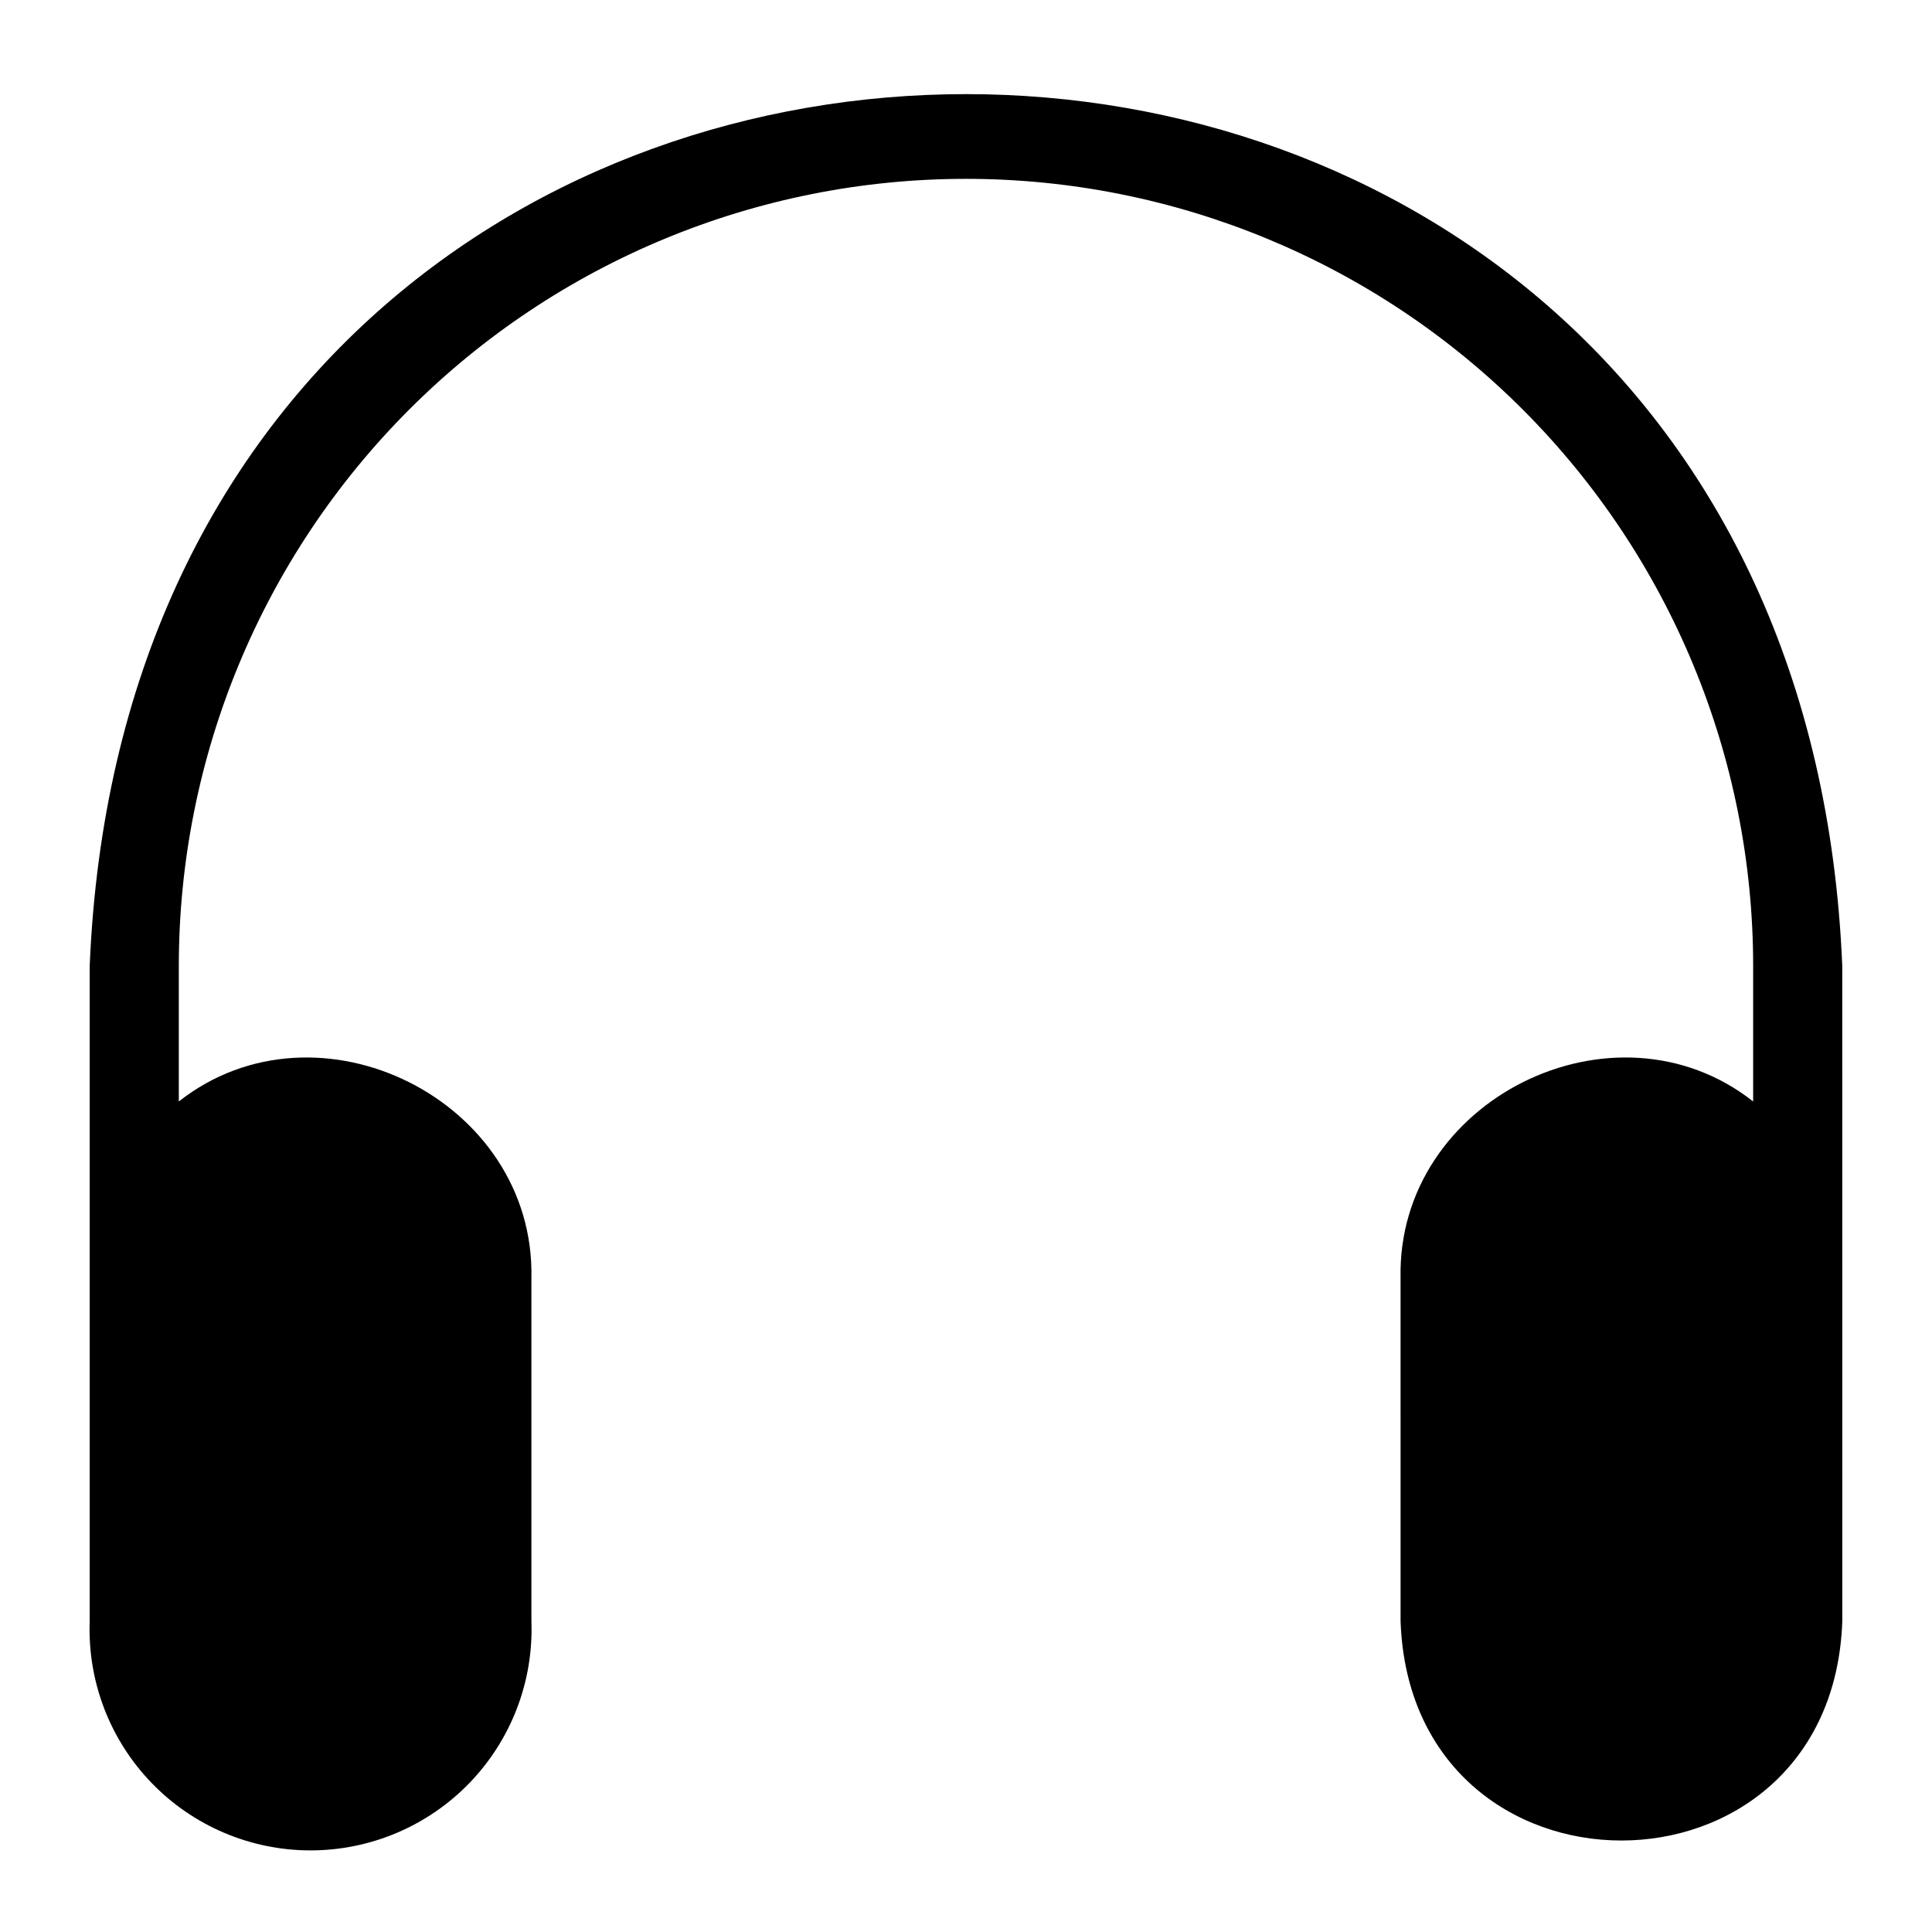
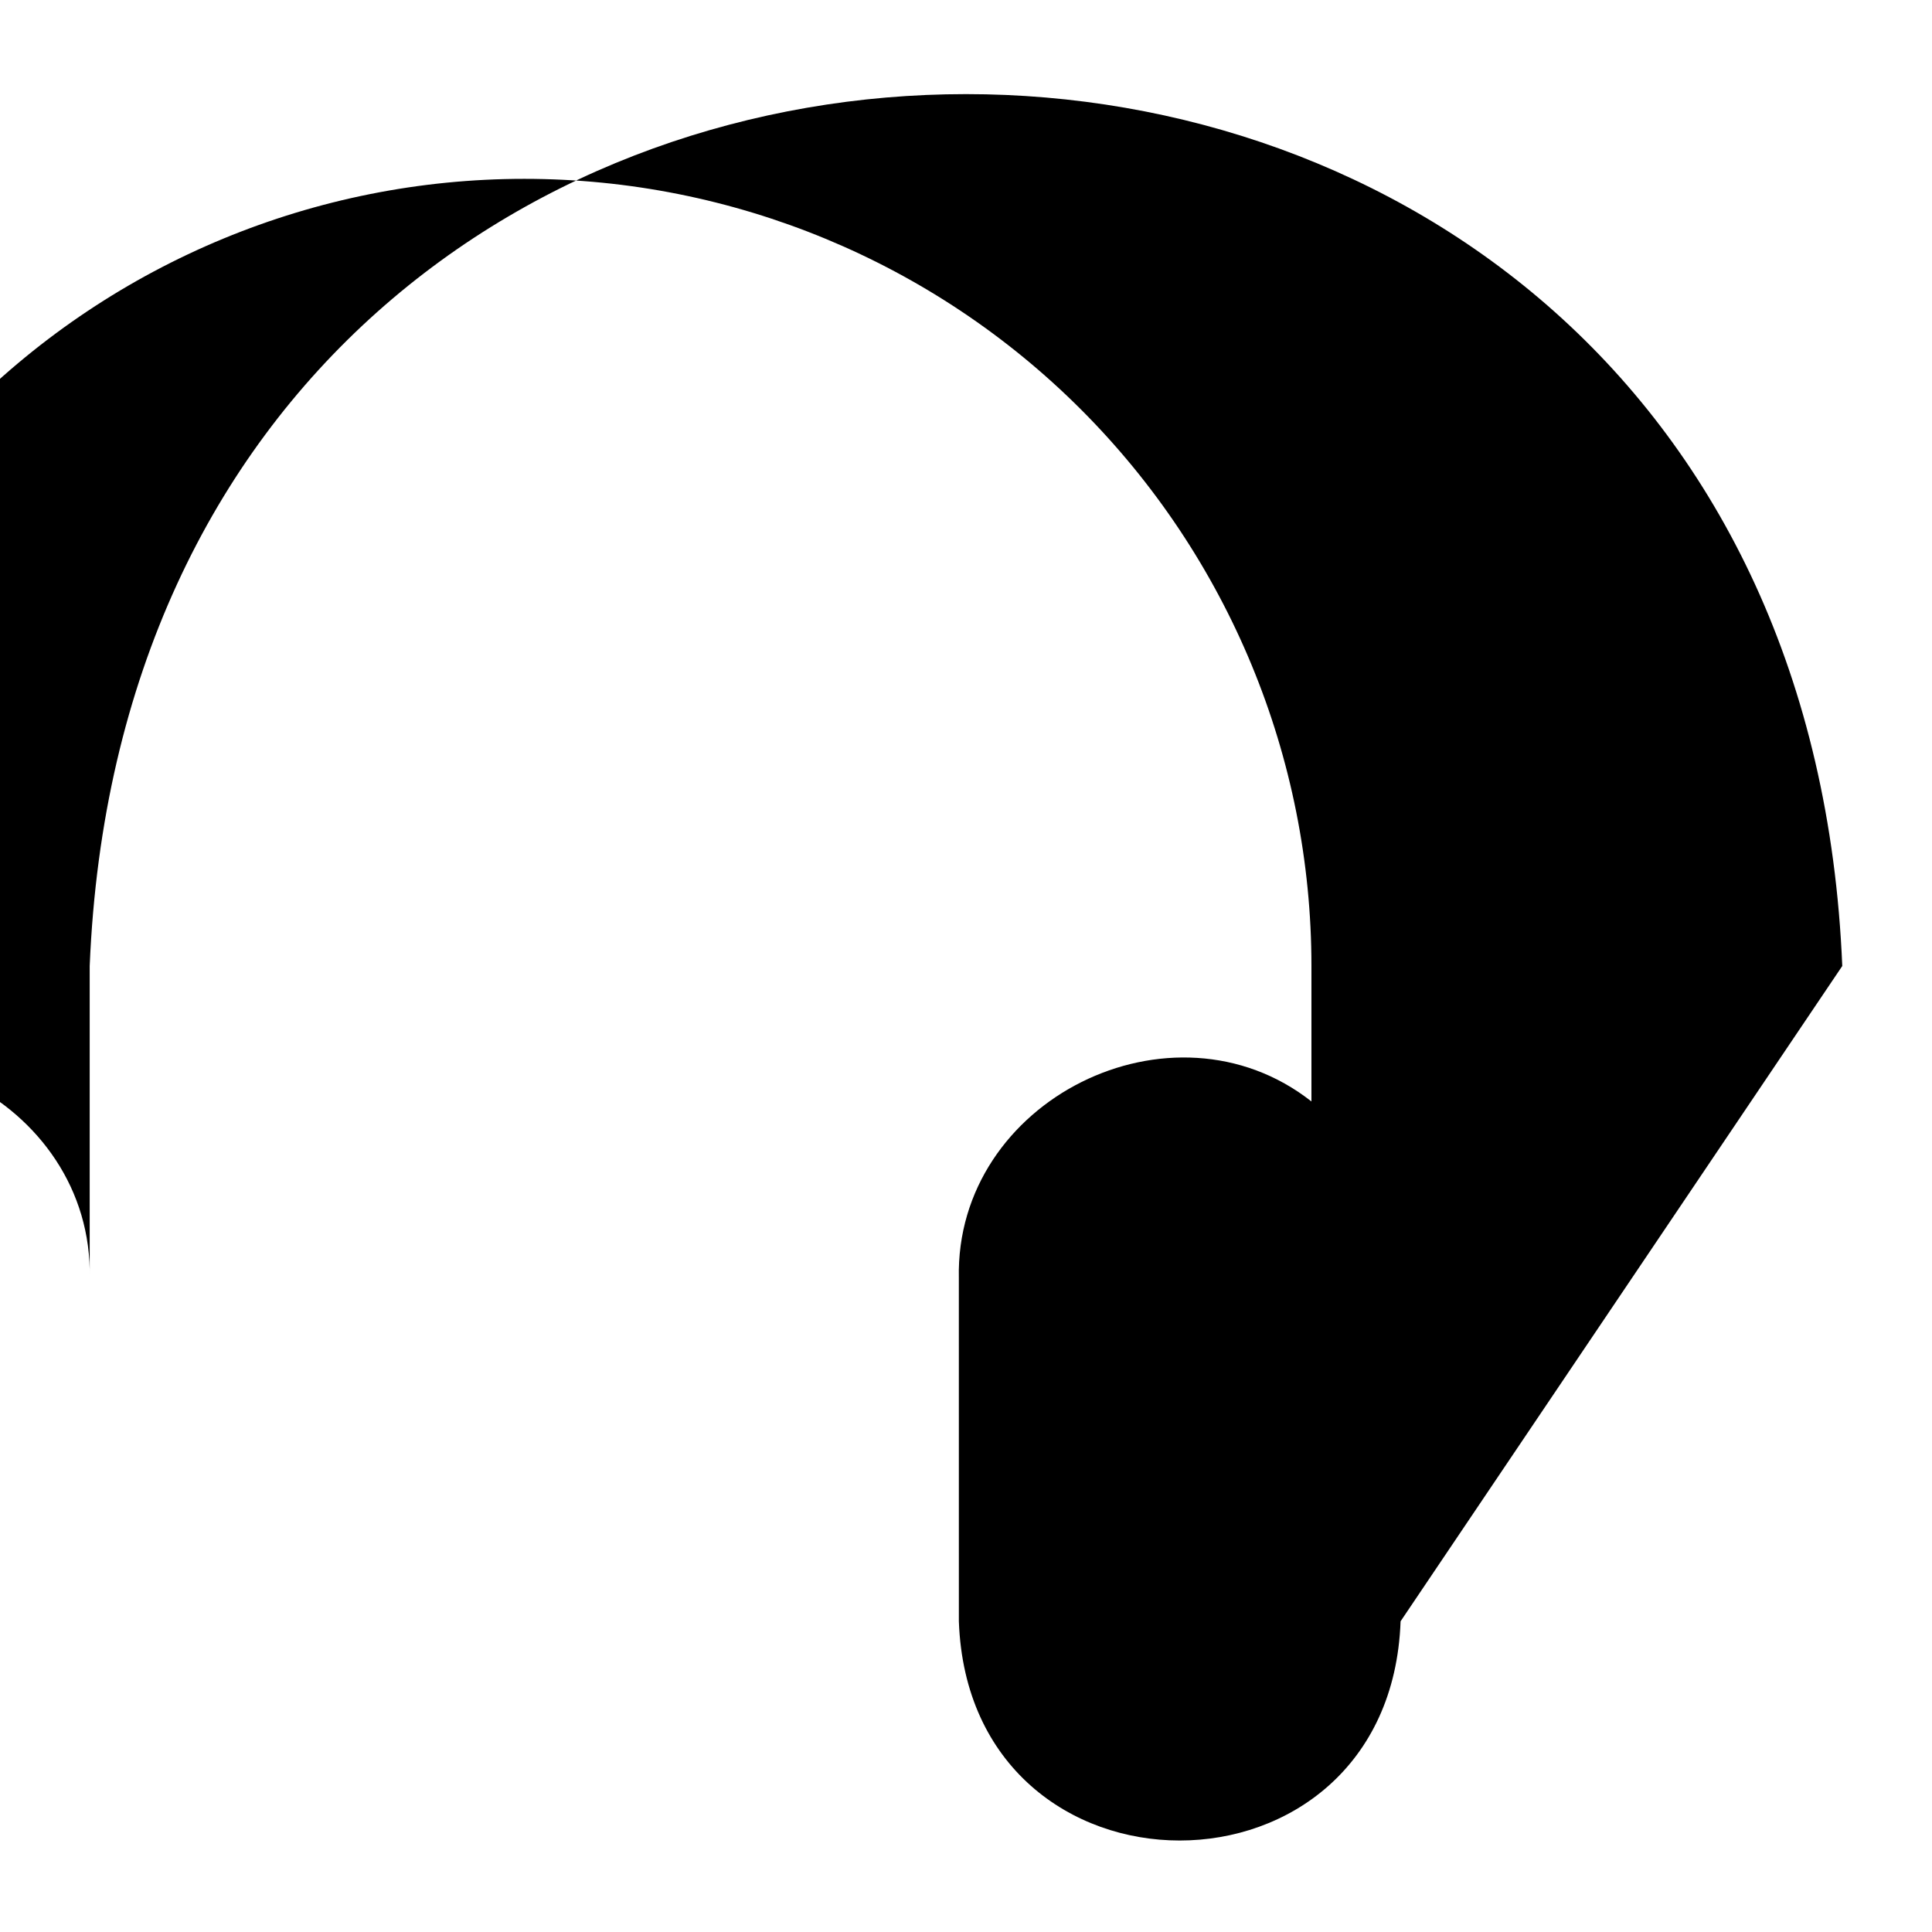
<svg xmlns="http://www.w3.org/2000/svg" fill="#000000" width="800px" height="800px" version="1.1" viewBox="144 144 512 512">
-   <path d="m632.22 400c-12.754-308.11-451.7-308.04-464.45 0v173.66c-0.582 15.895 5.324 31.344 16.363 42.793 11.039 11.453 26.262 17.922 42.164 17.922 15.906 0 31.129-6.469 42.168-17.922 11.039-11.449 16.945-26.898 16.363-42.793v-90.922c1.023-47.23-56.602-75.809-93.441-46.84v-35.895c0-55.328 21.977-108.39 61.098-147.51 39.125-39.121 92.184-61.098 147.51-61.098 55.324 0 108.39 21.977 147.51 61.098 39.121 39.125 61.098 92.184 61.098 147.51v35.895c-36.84-28.969-94.465-0.395-93.441 46.84l0.004 90.922c2.754 77.461 114.3 77.461 117.06 0z" />
+   <path d="m632.22 400c-12.754-308.11-451.7-308.04-464.45 0v173.66v-90.922c1.023-47.23-56.602-75.809-93.441-46.84v-35.895c0-55.328 21.977-108.39 61.098-147.51 39.125-39.121 92.184-61.098 147.51-61.098 55.324 0 108.39 21.977 147.51 61.098 39.121 39.125 61.098 92.184 61.098 147.51v35.895c-36.84-28.969-94.465-0.395-93.441 46.84l0.004 90.922c2.754 77.461 114.3 77.461 117.06 0z" />
</svg>